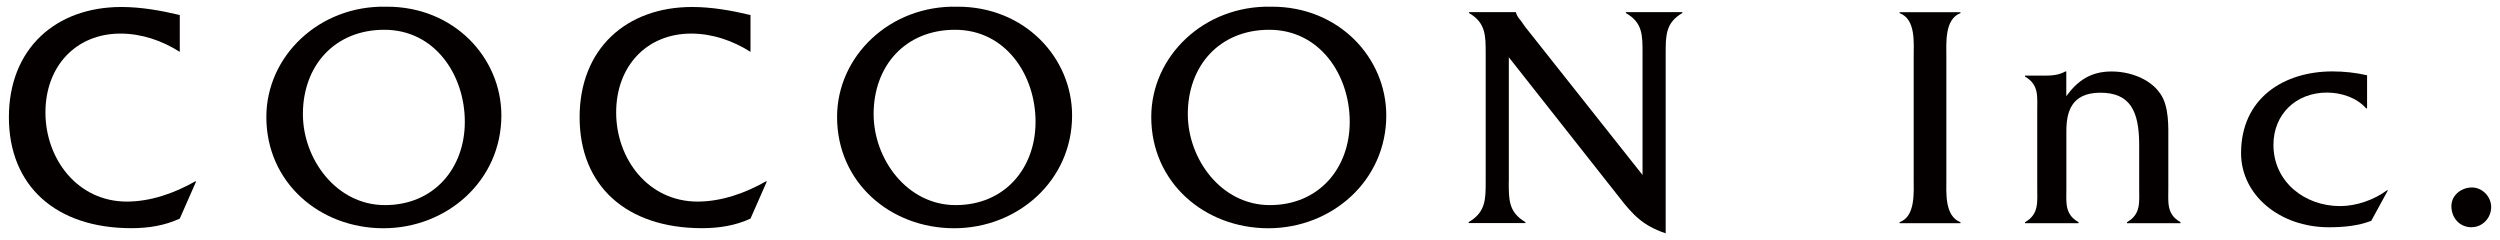
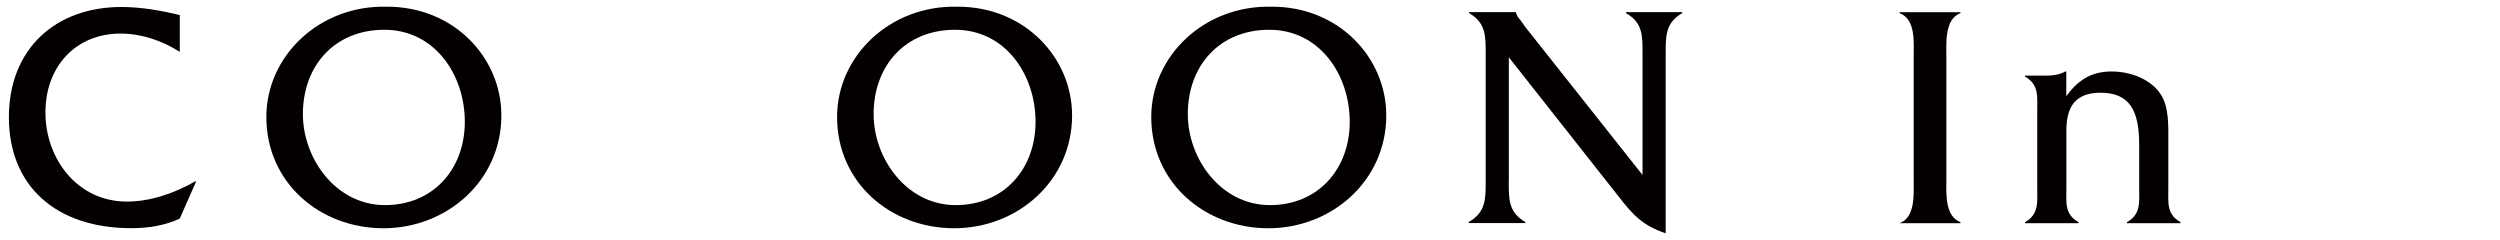
<svg xmlns="http://www.w3.org/2000/svg" id="_レイヤー_1" viewBox="0 0 354.33 34.02">
  <defs>
    <style>.cls-1{fill:none;}.cls-2{fill:#040000;}</style>
  </defs>
  <path class="cls-2" d="M25.48,7.35c-2.5-1.59-5.41-2.59-8.41-2.59-6.27,0-10.63,4.59-10.63,11.18s4.54,12.63,11.54,12.63c3.41,0,6.82-1.23,9.68-2.86h.14l-2.32,5.27c-2.14,1-4.5,1.36-6.86,1.36-10.72,0-17.36-6-17.36-15.72S7.89.99,17.21.99c2.77,0,5.59.5,8.27,1.14v5.23Z" />
  <path class="cls-2" d="M54.47,4.22c7.18,0,11.41,6.41,11.41,13.04s-4.41,11.81-11.32,11.81-11.63-6.54-11.63-12.9c0-6.86,4.5-11.95,11.54-11.95M54.79.95c-9.54-.23-17.04,7-17.04,15.63,0,9.32,7.59,15.77,16.59,15.77s16.72-6.73,16.72-15.99c0-8.18-6.72-15.45-16.27-15.41" />
-   <path class="cls-2" d="M106.37,7.35c-2.5-1.59-5.41-2.59-8.41-2.59-6.27,0-10.63,4.59-10.63,11.18s4.54,12.63,11.54,12.63c3.41,0,6.82-1.23,9.68-2.86h.14l-2.32,5.27c-2.14,1-4.5,1.36-6.86,1.36-10.73,0-17.36-6-17.36-15.72S88.78.99,98.1.99c2.77,0,5.59.5,8.27,1.14v5.23Z" />
  <path class="cls-2" d="M135.36,4.22c7.18,0,11.41,6.41,11.41,13.04s-4.41,11.81-11.32,11.81-11.63-6.54-11.63-12.9c0-6.86,4.5-11.95,11.54-11.95M135.68.95c-9.54-.23-17.04,7-17.04,15.63,0,9.32,7.59,15.77,16.59,15.77s16.72-6.73,16.72-15.99c0-8.18-6.73-15.45-16.27-15.41" />
  <path class="cls-2" d="M179.89,4.22c7.18,0,11.41,6.41,11.41,13.04s-4.41,11.81-11.32,11.81-11.63-6.54-11.63-12.9c0-6.86,4.5-11.95,11.54-11.95M180.21.95c-9.54-.23-17.04,7-17.04,15.63,0,9.32,7.59,15.77,16.59,15.77s16.72-6.73,16.72-15.99c0-8.18-6.73-15.45-16.27-15.41" />
  <path class="cls-2" d="M213.84,25.71c0,2.55-.05,4.36,2.36,5.77v.14h-8.04v-.14c2.41-1.41,2.41-3.23,2.41-5.77V7.58c0-2.55,0-4.36-2.36-5.73v-.13h6.64v.04c.18.55.36.77.68,1.14l.64.91,16.63,20.99V7.58c0-2.55.04-4.36-2.36-5.73v-.13h8v.13c-2.36,1.36-2.36,3.18-2.36,5.73v25.49c-3.23-1.09-4.63-2.59-6.64-5.18l-15.59-19.77v17.59Z" />
-   <path class="cls-2" d="M271.23,8.13c0-2.09.32-5.41-2-6.27v-.13h8.63v.13c-2.27.86-2,4.23-2,6.27v17.13c0,2.04-.27,5.36,2,6.23v.14h-8.63v-.14c2.27-.82,2-4.18,2-6.23V8.13Z" />
+   <path class="cls-2" d="M271.23,8.13c0-2.09.32-5.41-2-6.27v-.13h8.63v.13c-2.27.86-2,4.23-2,6.27v17.13c0,2.04-.27,5.36,2,6.23v.14h-8.63c2.27-.82,2-4.18,2-6.23V8.13Z" />
  <path class="cls-2" d="M289.68,10.72c1,0,2.09-.04,3.04-.59h.14v3.5c1.59-2.18,3.45-3.5,6.41-3.5,2.55,0,5.45,1,6.91,3.14,1.27,1.82,1.14,4.64,1.14,6.77v6.59c0,2.09-.27,3.73,1.73,4.86v.14h-7.59v-.14c2-1.14,1.73-2.82,1.73-4.86v-6.13c0-4.86-1.36-7.36-5.5-7.36s-4.82,2.77-4.82,5.45v8.04c0,2.09-.27,3.73,1.73,4.86v.14h-7.59v-.14c2-1.14,1.73-2.82,1.73-4.91v-10.81c0-2.09.27-3.77-1.73-4.91v-.14h2.68Z" />
-   <path class="cls-2" d="M335.49,15.35h-.14c-1.32-1.5-3.5-2.23-5.54-2.23-4.41,0-7.59,3.09-7.59,7.41,0,5.23,4.41,8.68,9.45,8.68,2.32,0,4.86-.91,6.63-2.23h.14l-2.36,4.32c-1.91.73-4,.91-6,.91-7,0-12.45-4.59-12.45-10.5,0-7.82,6.09-11.59,12.95-11.59,1.64,0,3.32.18,4.91.55v4.68Z" />
-   <path class="cls-2" d="M350.3,32.21c-1.68,0-2.86-1.32-2.86-3,0-1.54,1.41-2.64,2.91-2.64s2.73,1.32,2.73,2.77c0,1.55-1.23,2.86-2.77,2.86" />
  <rect class="cls-1" width="354.33" height="34.02" />
</svg>